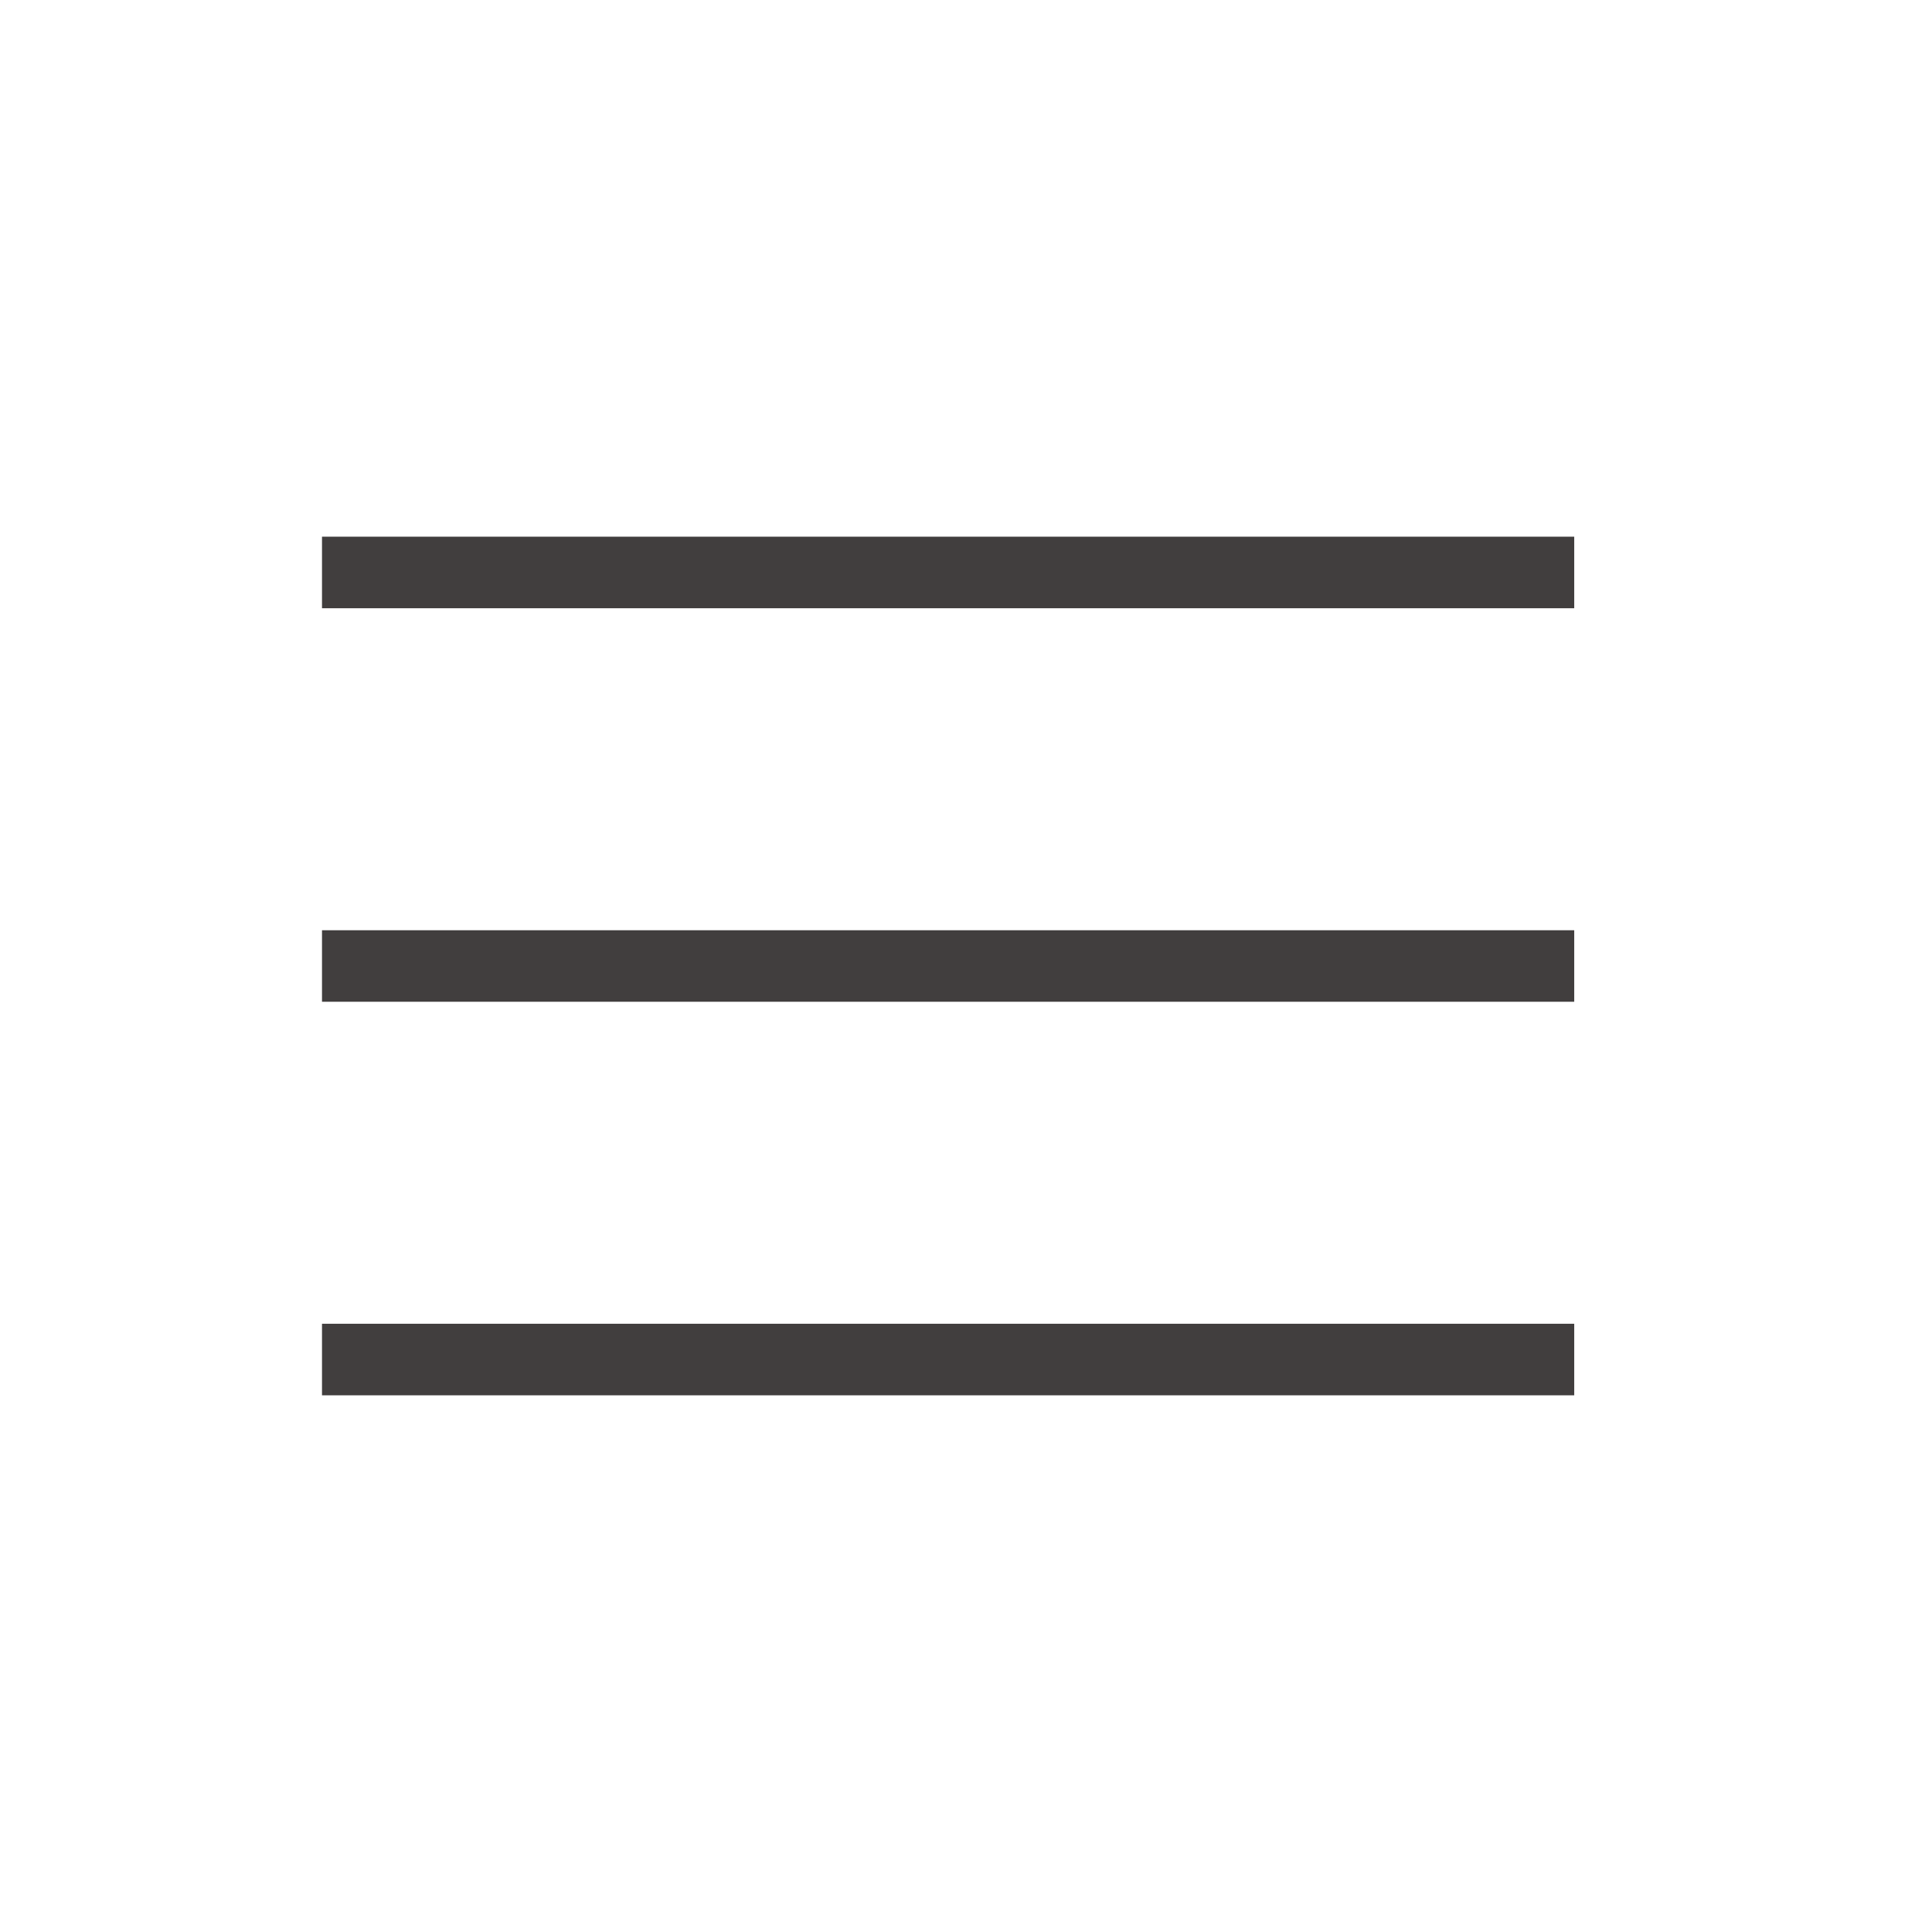
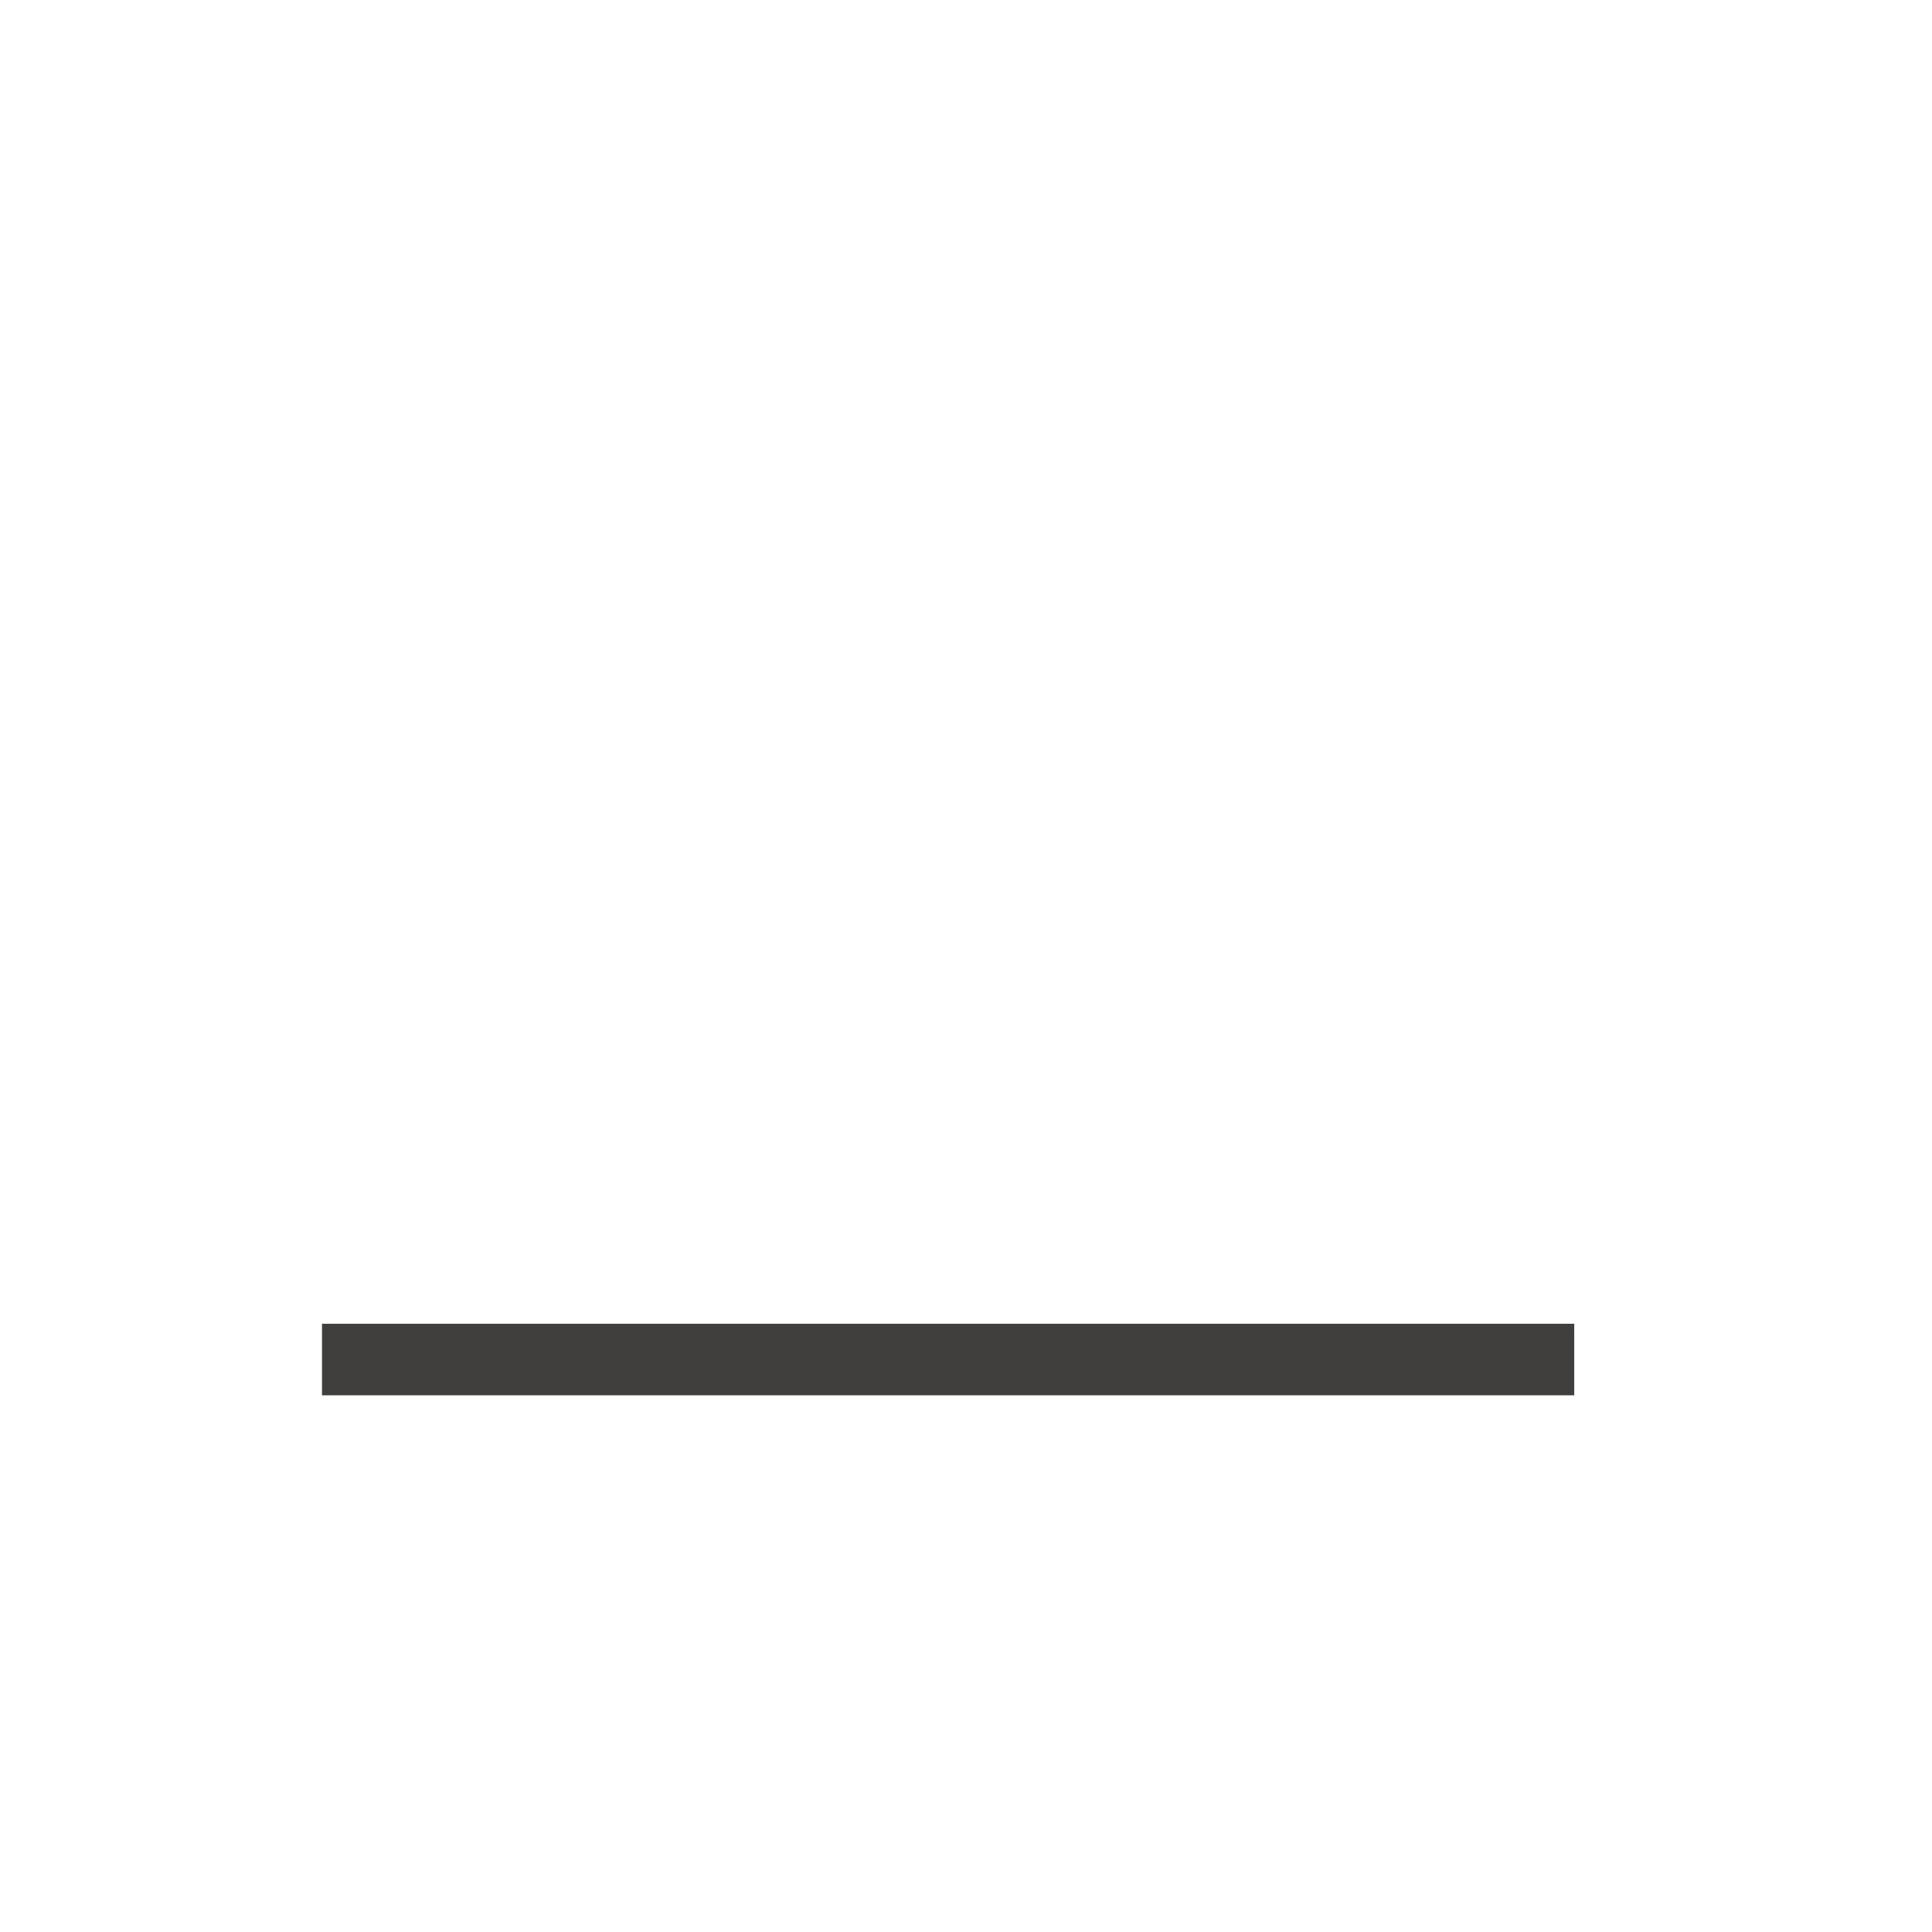
<svg xmlns="http://www.w3.org/2000/svg" width="54" height="54" viewBox="0 0 54 54" fill="none">
-   <path d="M10 16H43" stroke="#413E3E" stroke-width="2" stroke-linecap="square" stroke-linejoin="round" />
-   <path d="M10 27H43" stroke="#413E3E" stroke-width="2" stroke-linecap="square" stroke-linejoin="round" />
  <path d="M10 38H43" stroke="#413E3E" stroke-width="2" stroke-linecap="square" stroke-linejoin="round" />
</svg>